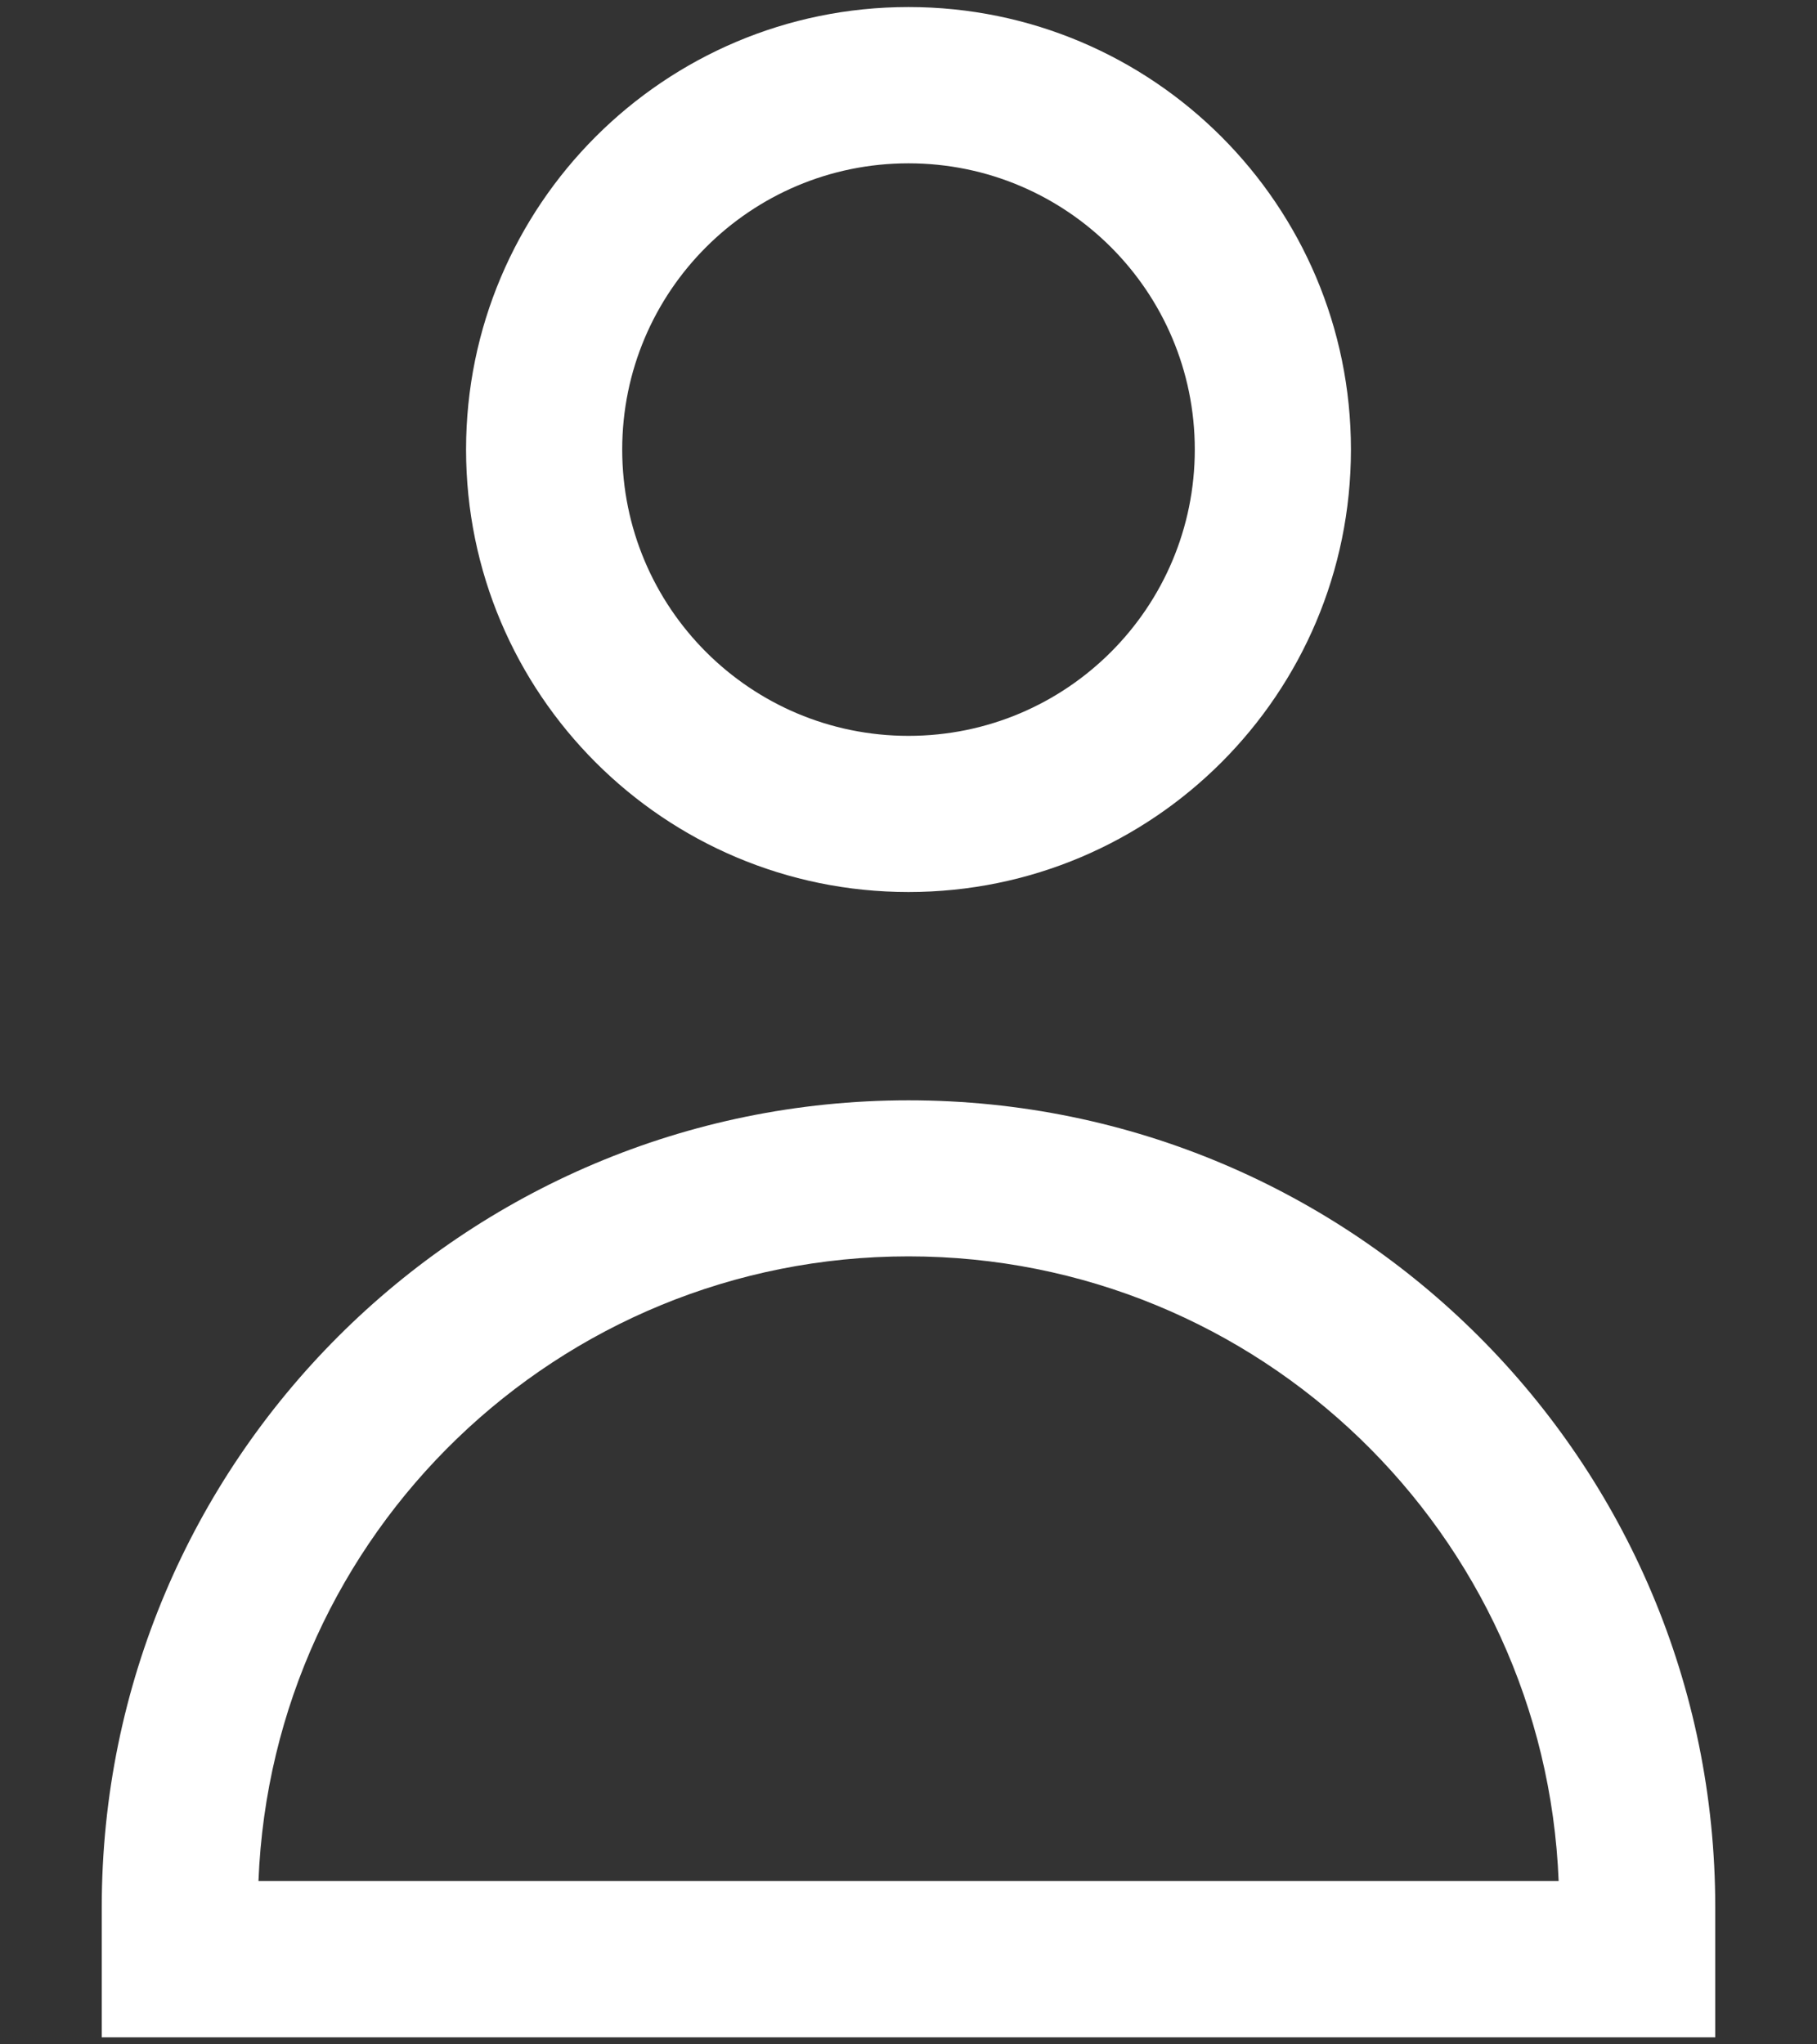
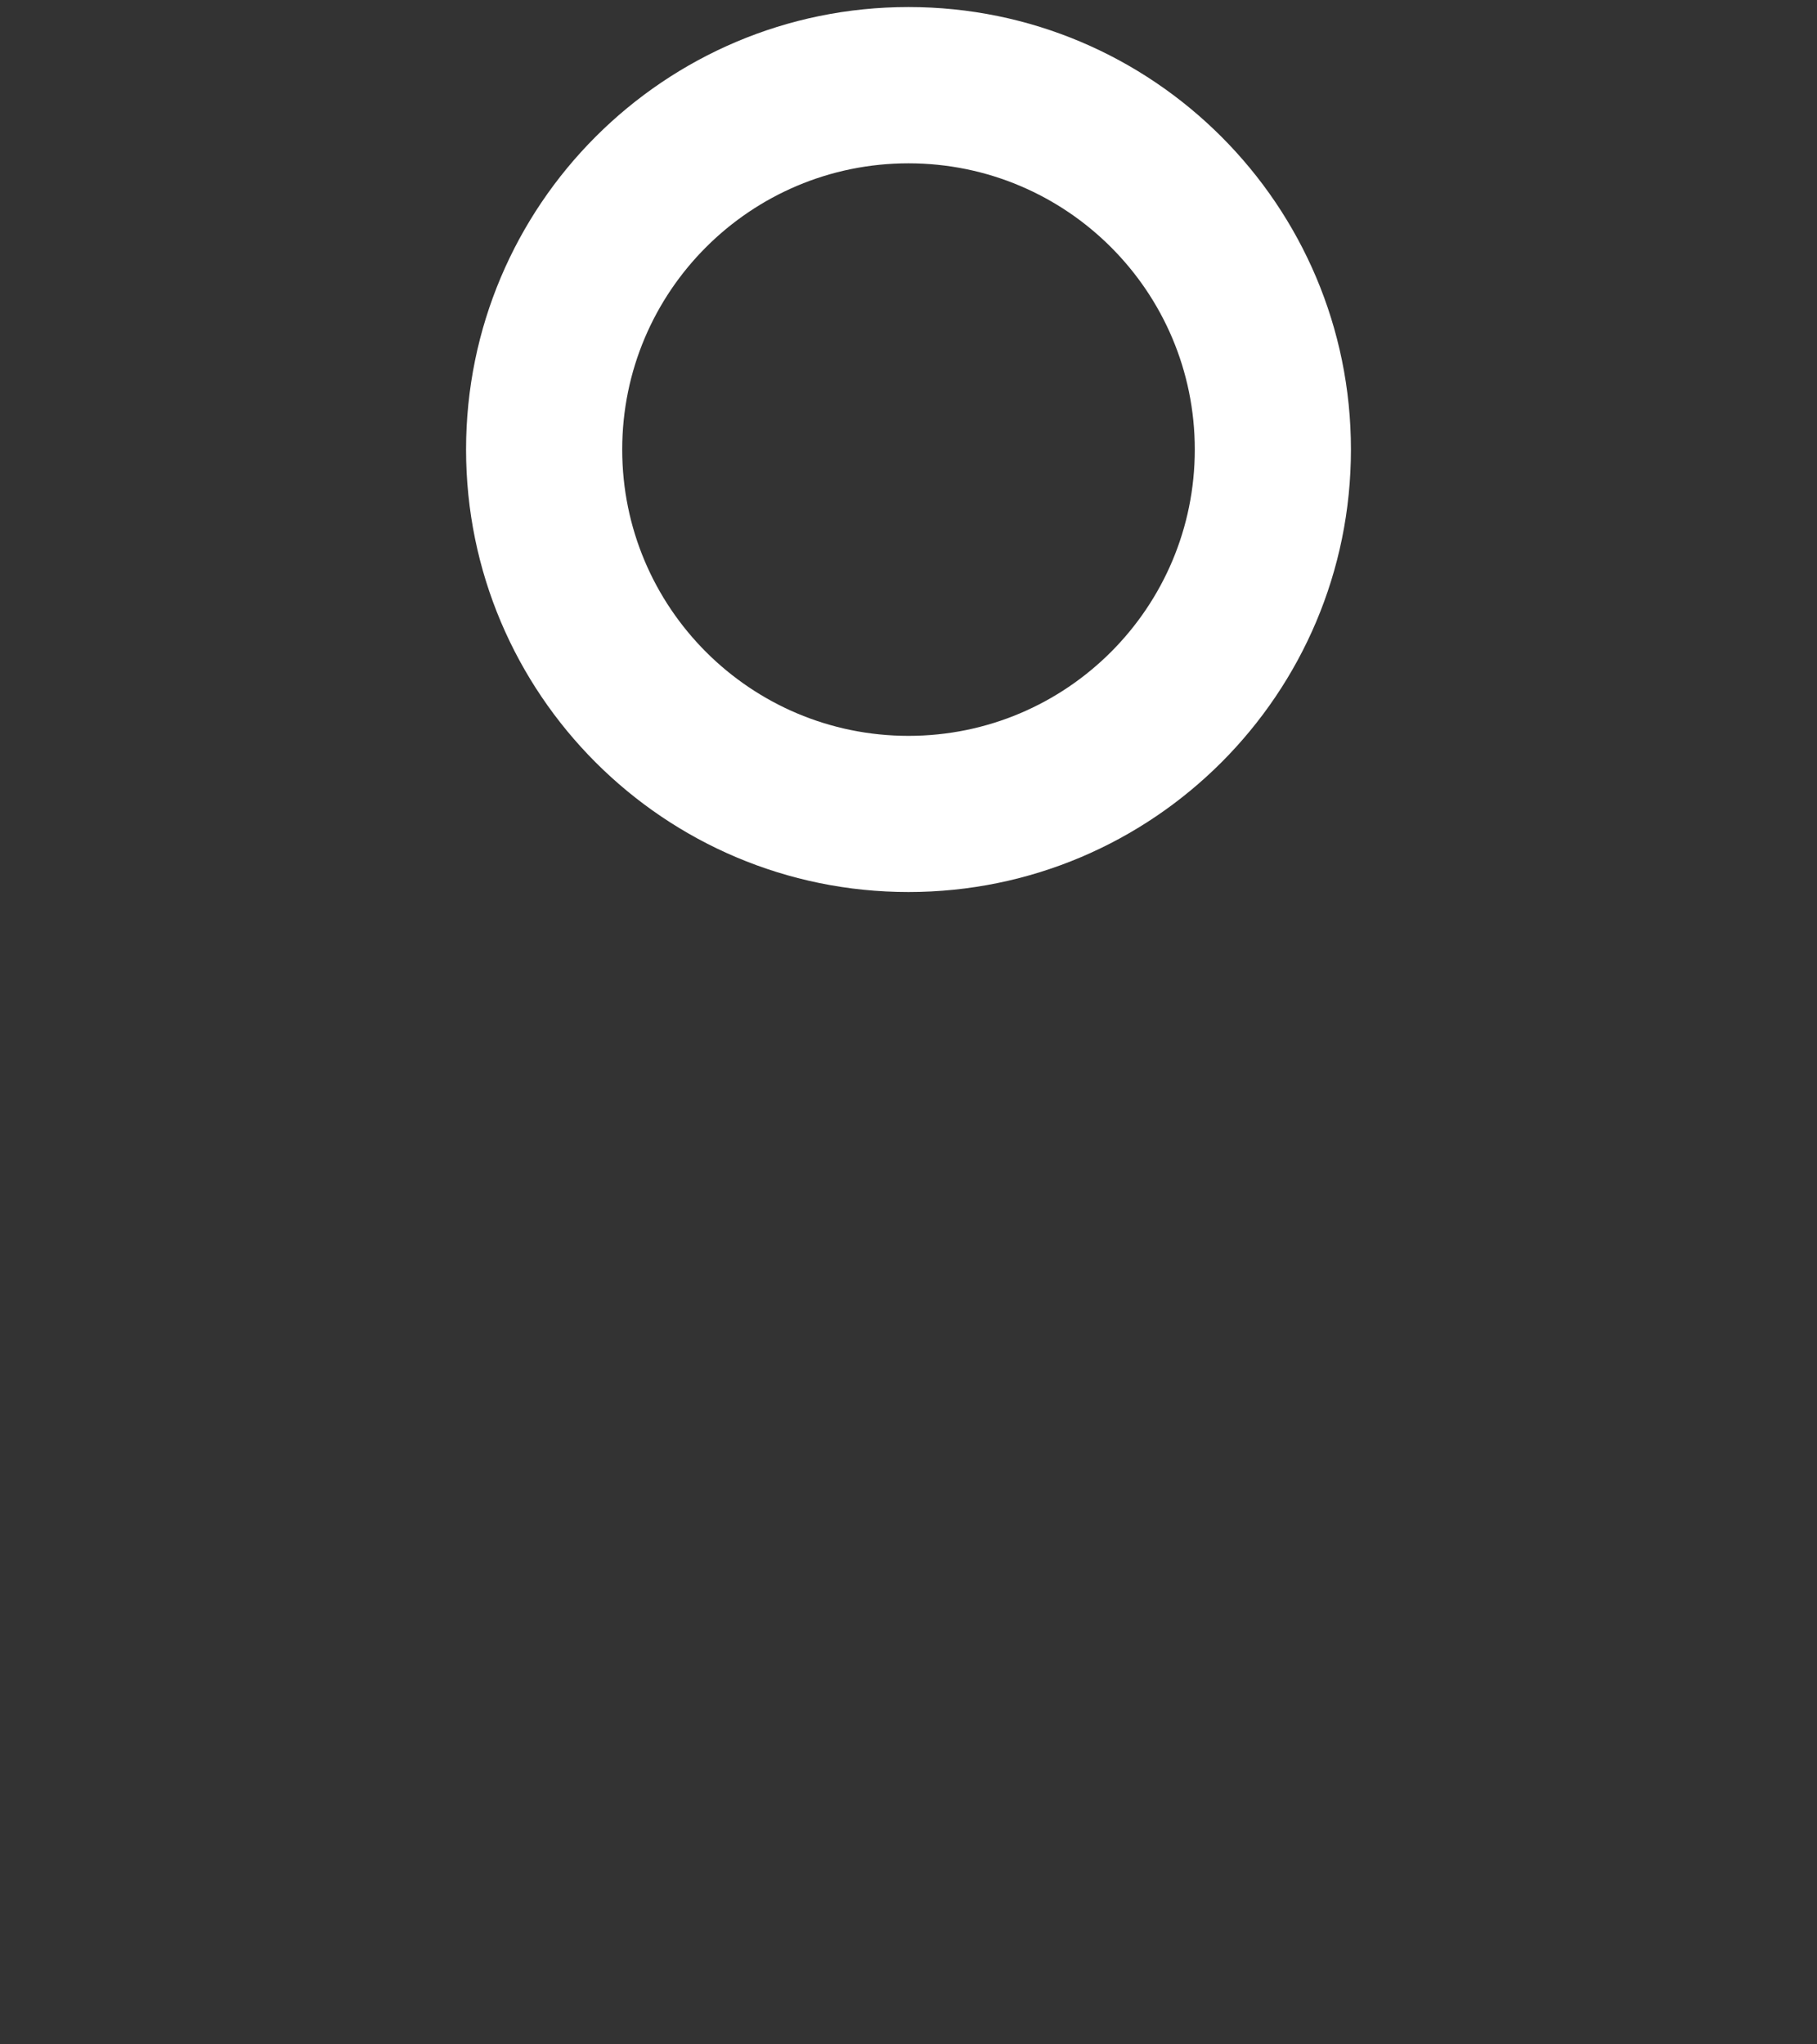
<svg xmlns="http://www.w3.org/2000/svg" width="16" height="18" viewBox="0 0 16 18" fill="none">
  <rect x="0" y="0" width="16" height="18" fill="#333333" stroke="none" />
  <path fill-rule="evenodd" clip-rule="evenodd" d="M8 0.062C5.849 0.062 4.104 1.807 4.104 3.958C4.104 6.11 5.849 7.854 8 7.854C10.152 7.854 11.896 6.11 11.896 3.958C11.896 1.807 10.152 0.062 8 0.062ZM5.479 3.958C5.479 2.566 6.608 1.438 8 1.438C9.392 1.438 10.521 2.566 10.521 3.958C10.521 5.351 9.392 6.479 8 6.479C6.608 6.479 5.479 5.351 5.479 3.958Z" fill="#ffffff" />
-   <path fill-rule="evenodd" clip-rule="evenodd" d="M8 9.688C4.077 9.688 0.896 12.868 0.896 16.792V17.938H15.104V16.792C15.104 12.868 11.924 9.688 8 9.688ZM8 11.062C11.088 11.062 13.604 13.505 13.725 16.562H2.276C2.396 13.505 4.913 11.062 8 11.062Z" fill="#ffffff" />
</svg>